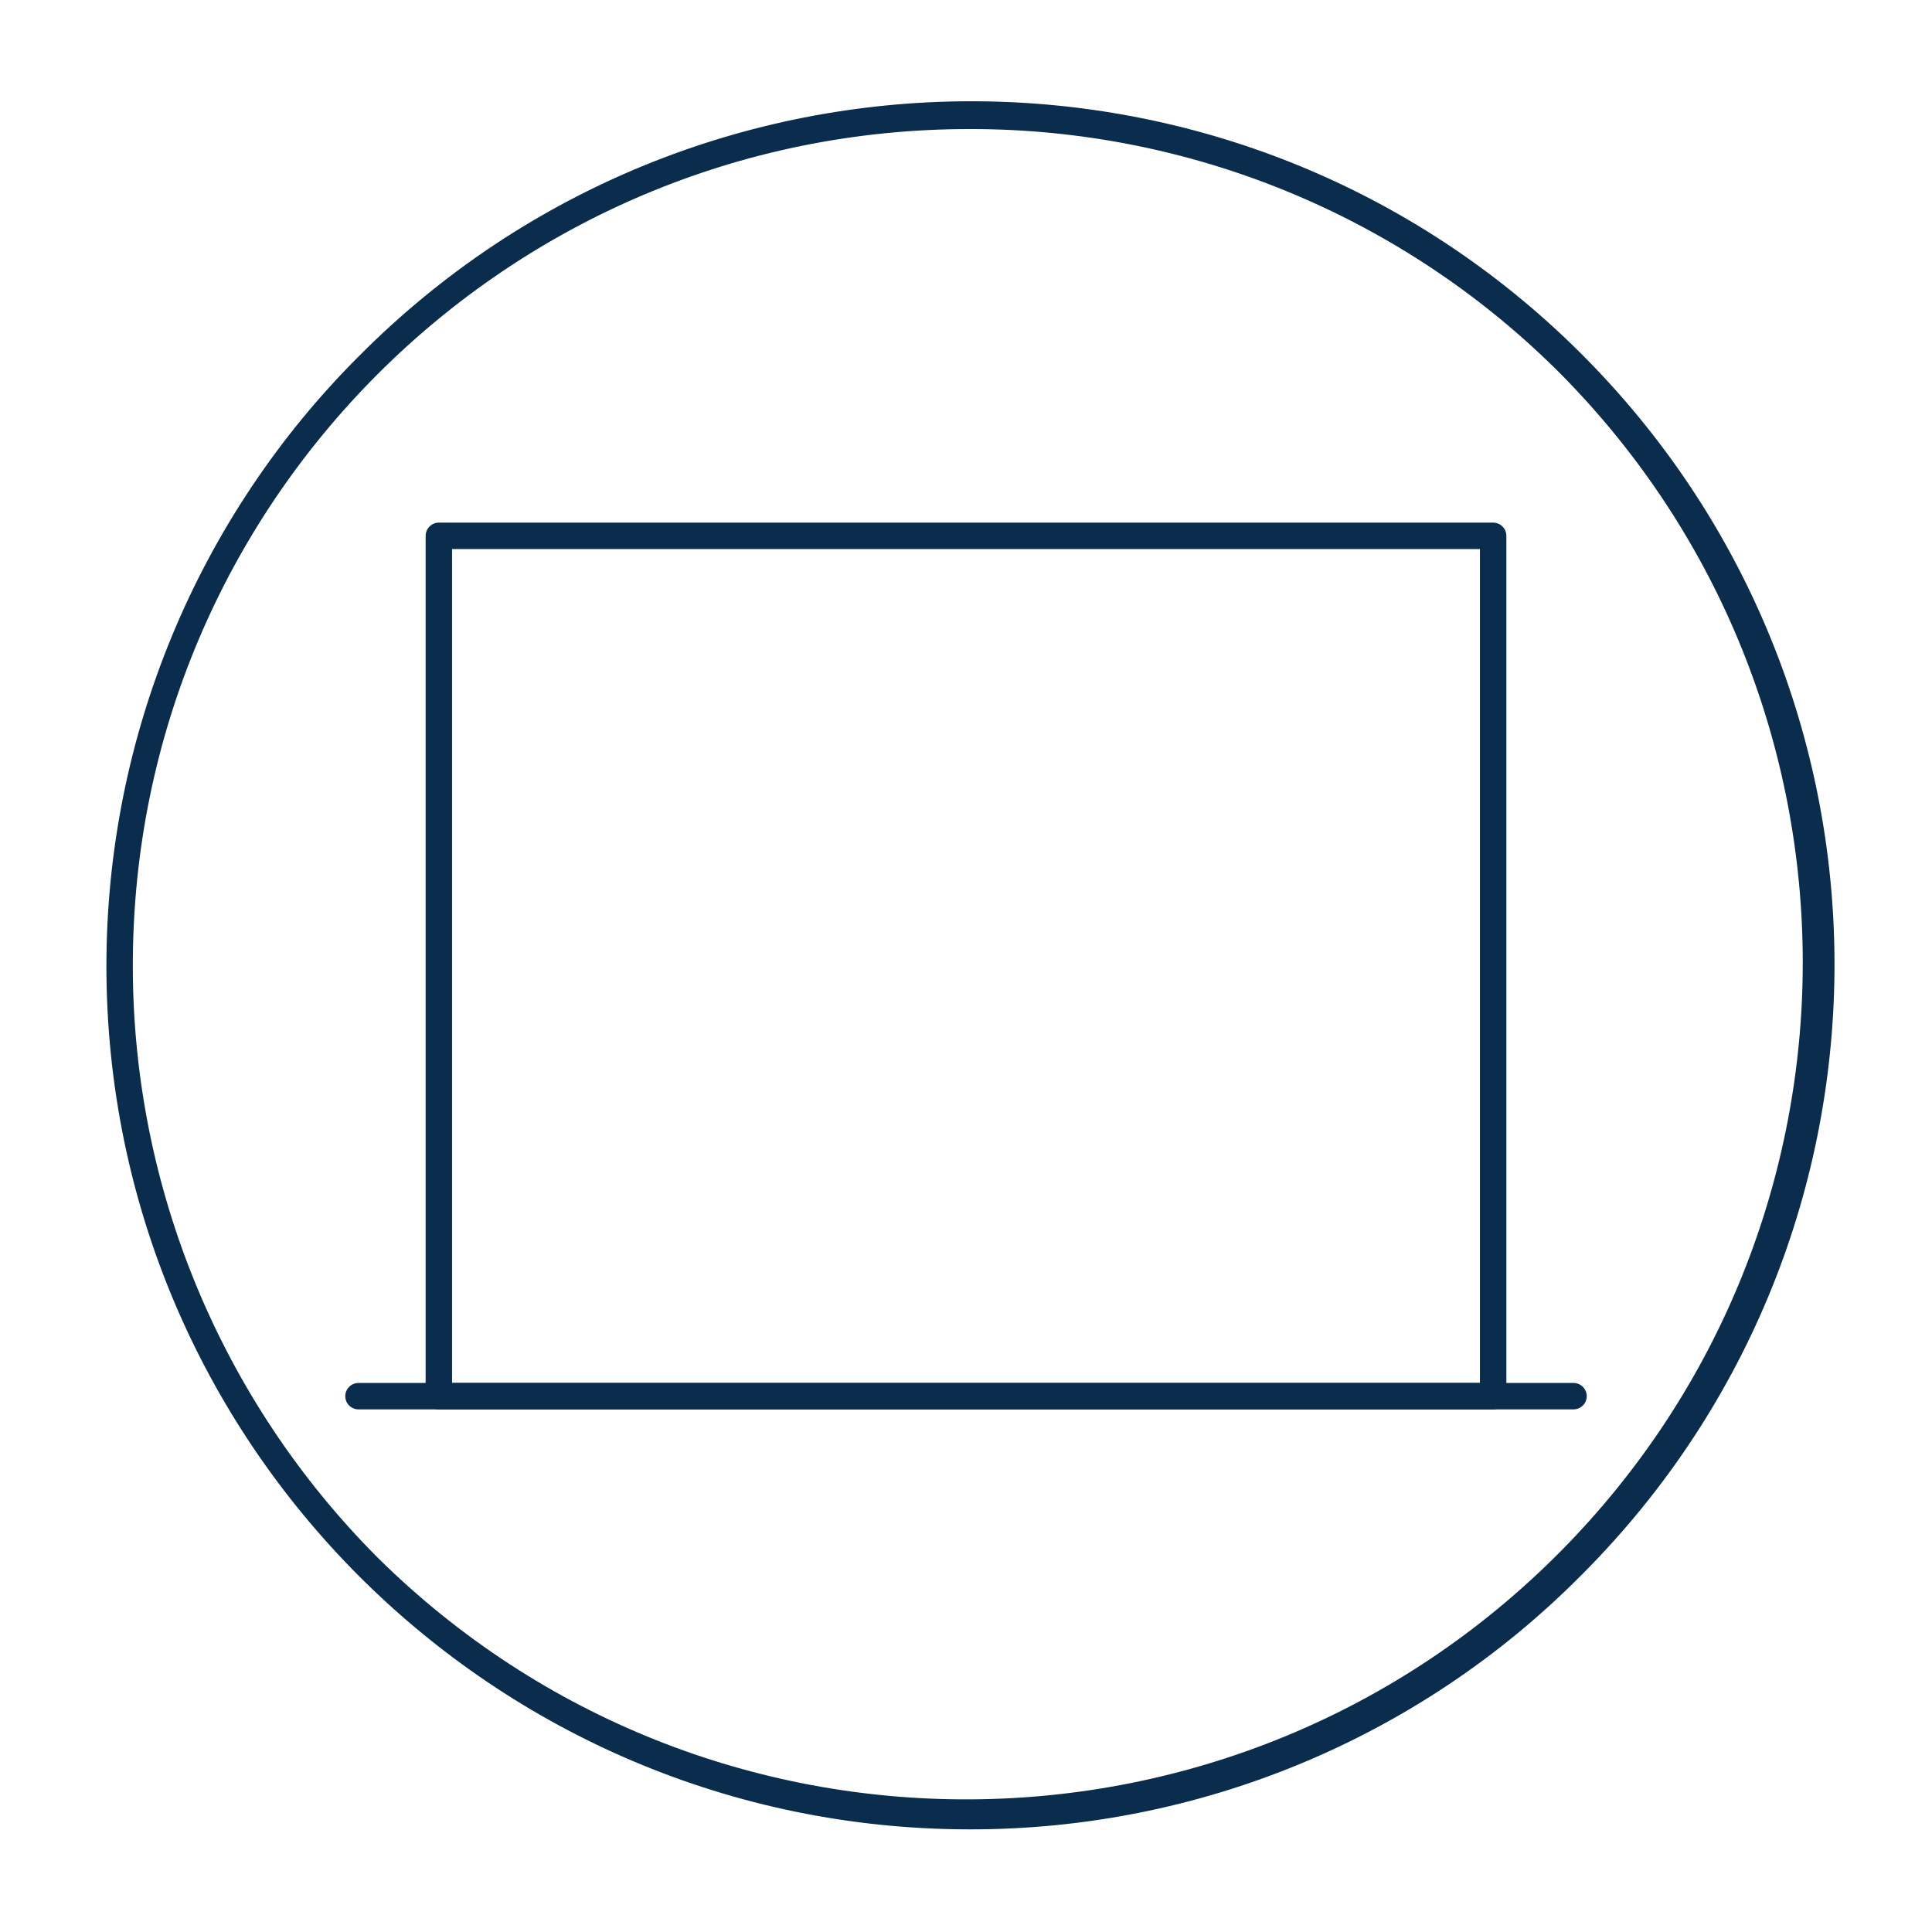
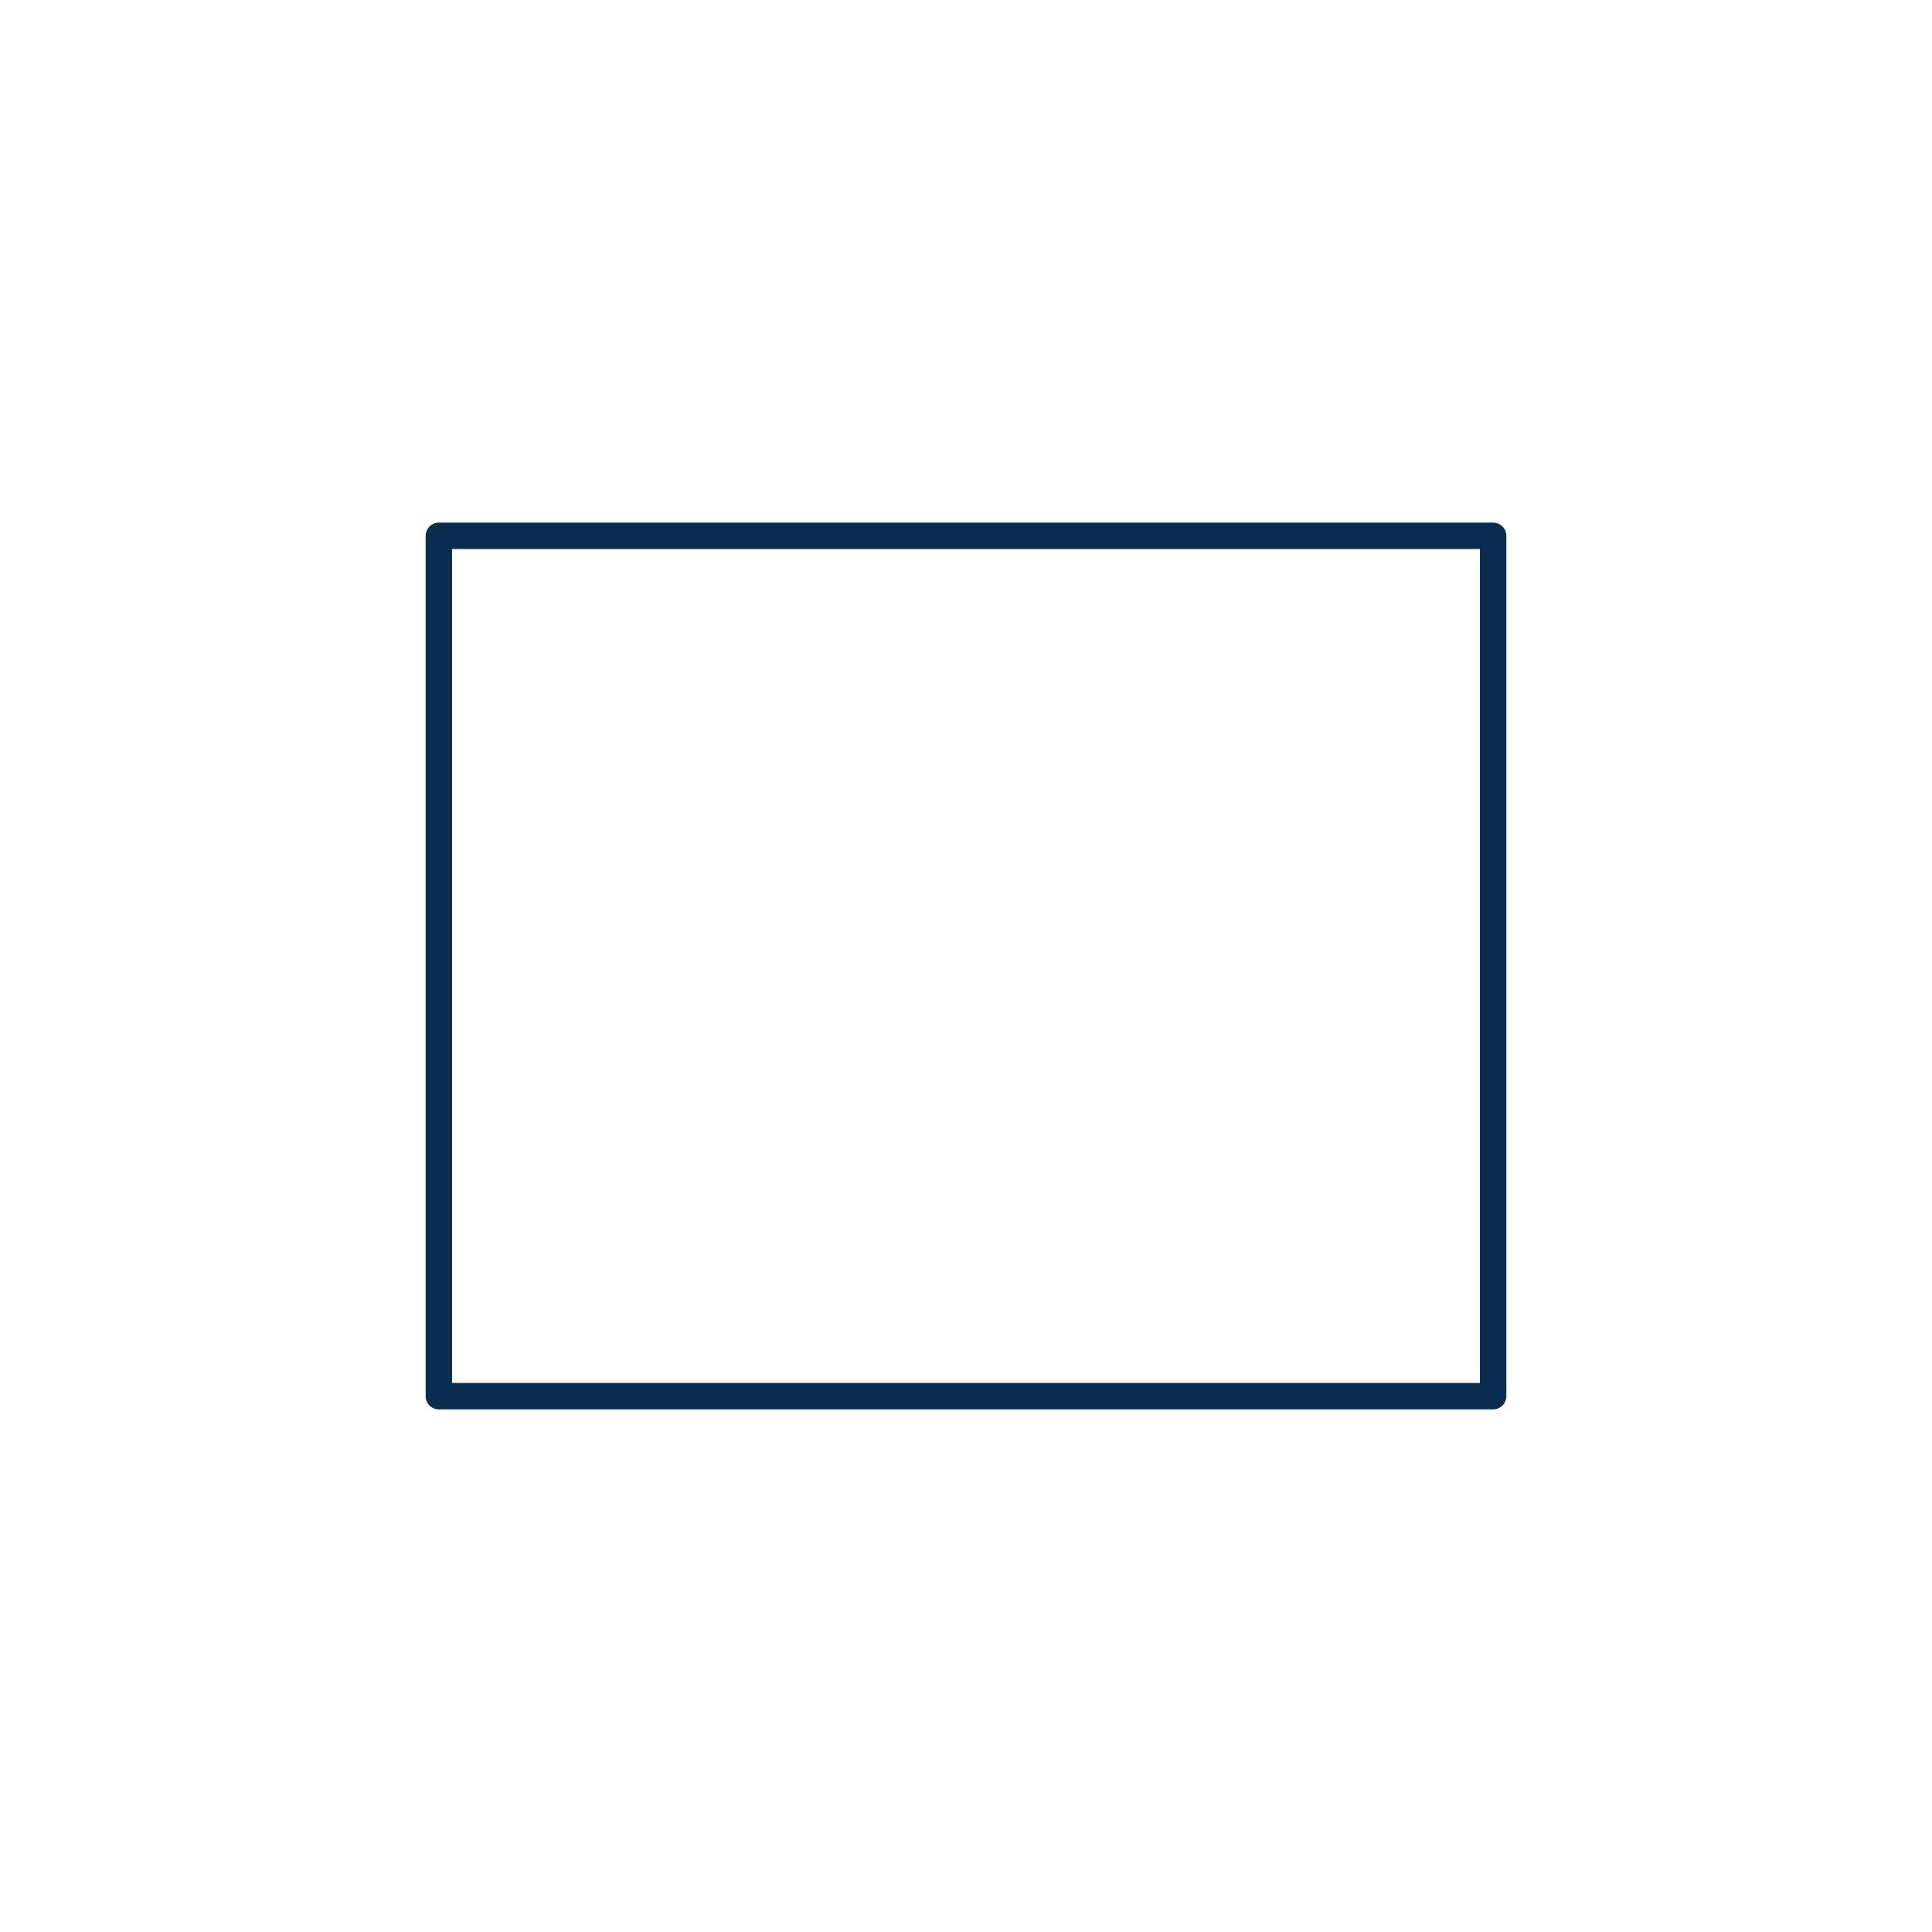
<svg xmlns="http://www.w3.org/2000/svg" id="Layer_1" x="0px" y="0px" viewBox="0 0 512 512" style="enable-background:new 0 0 512 512;" xml:space="preserve">
  <style type="text/css">	.st0{fill:#0A2C4D;}	.st1{fill:none;stroke:#0A2C4D;stroke-width:7;stroke-linecap:round;stroke-linejoin:round;}</style>
-   <path class="st0" d="M256.9,484.8C130.6,484.7,28.2,382.3,28.2,256c0-60.7,24.1-118.9,67-161.7c89.1-89.6,233.9-90,323.5-0.9 s90,233.9,0.9,323.5c-0.3,0.3-0.6,0.6-0.9,0.9C375.9,460.8,317.6,484.9,256.9,484.8z M256.9,34.2C134.4,34.2,35.1,133.5,35.2,256 c0,58.8,23.4,115.2,64.9,156.8c87.1,86.1,227.5,85.3,313.6-1.8c85.4-86.4,85.4-225.4,0-311.8C372.2,57.5,315.8,34.1,256.9,34.2 L256.9,34.2z" />
  <rect x="116.3" y="142" class="st1" width="279.4" height="228" />
-   <line class="st1" x1="95" y1="370" x2="417" y2="370" />
</svg>